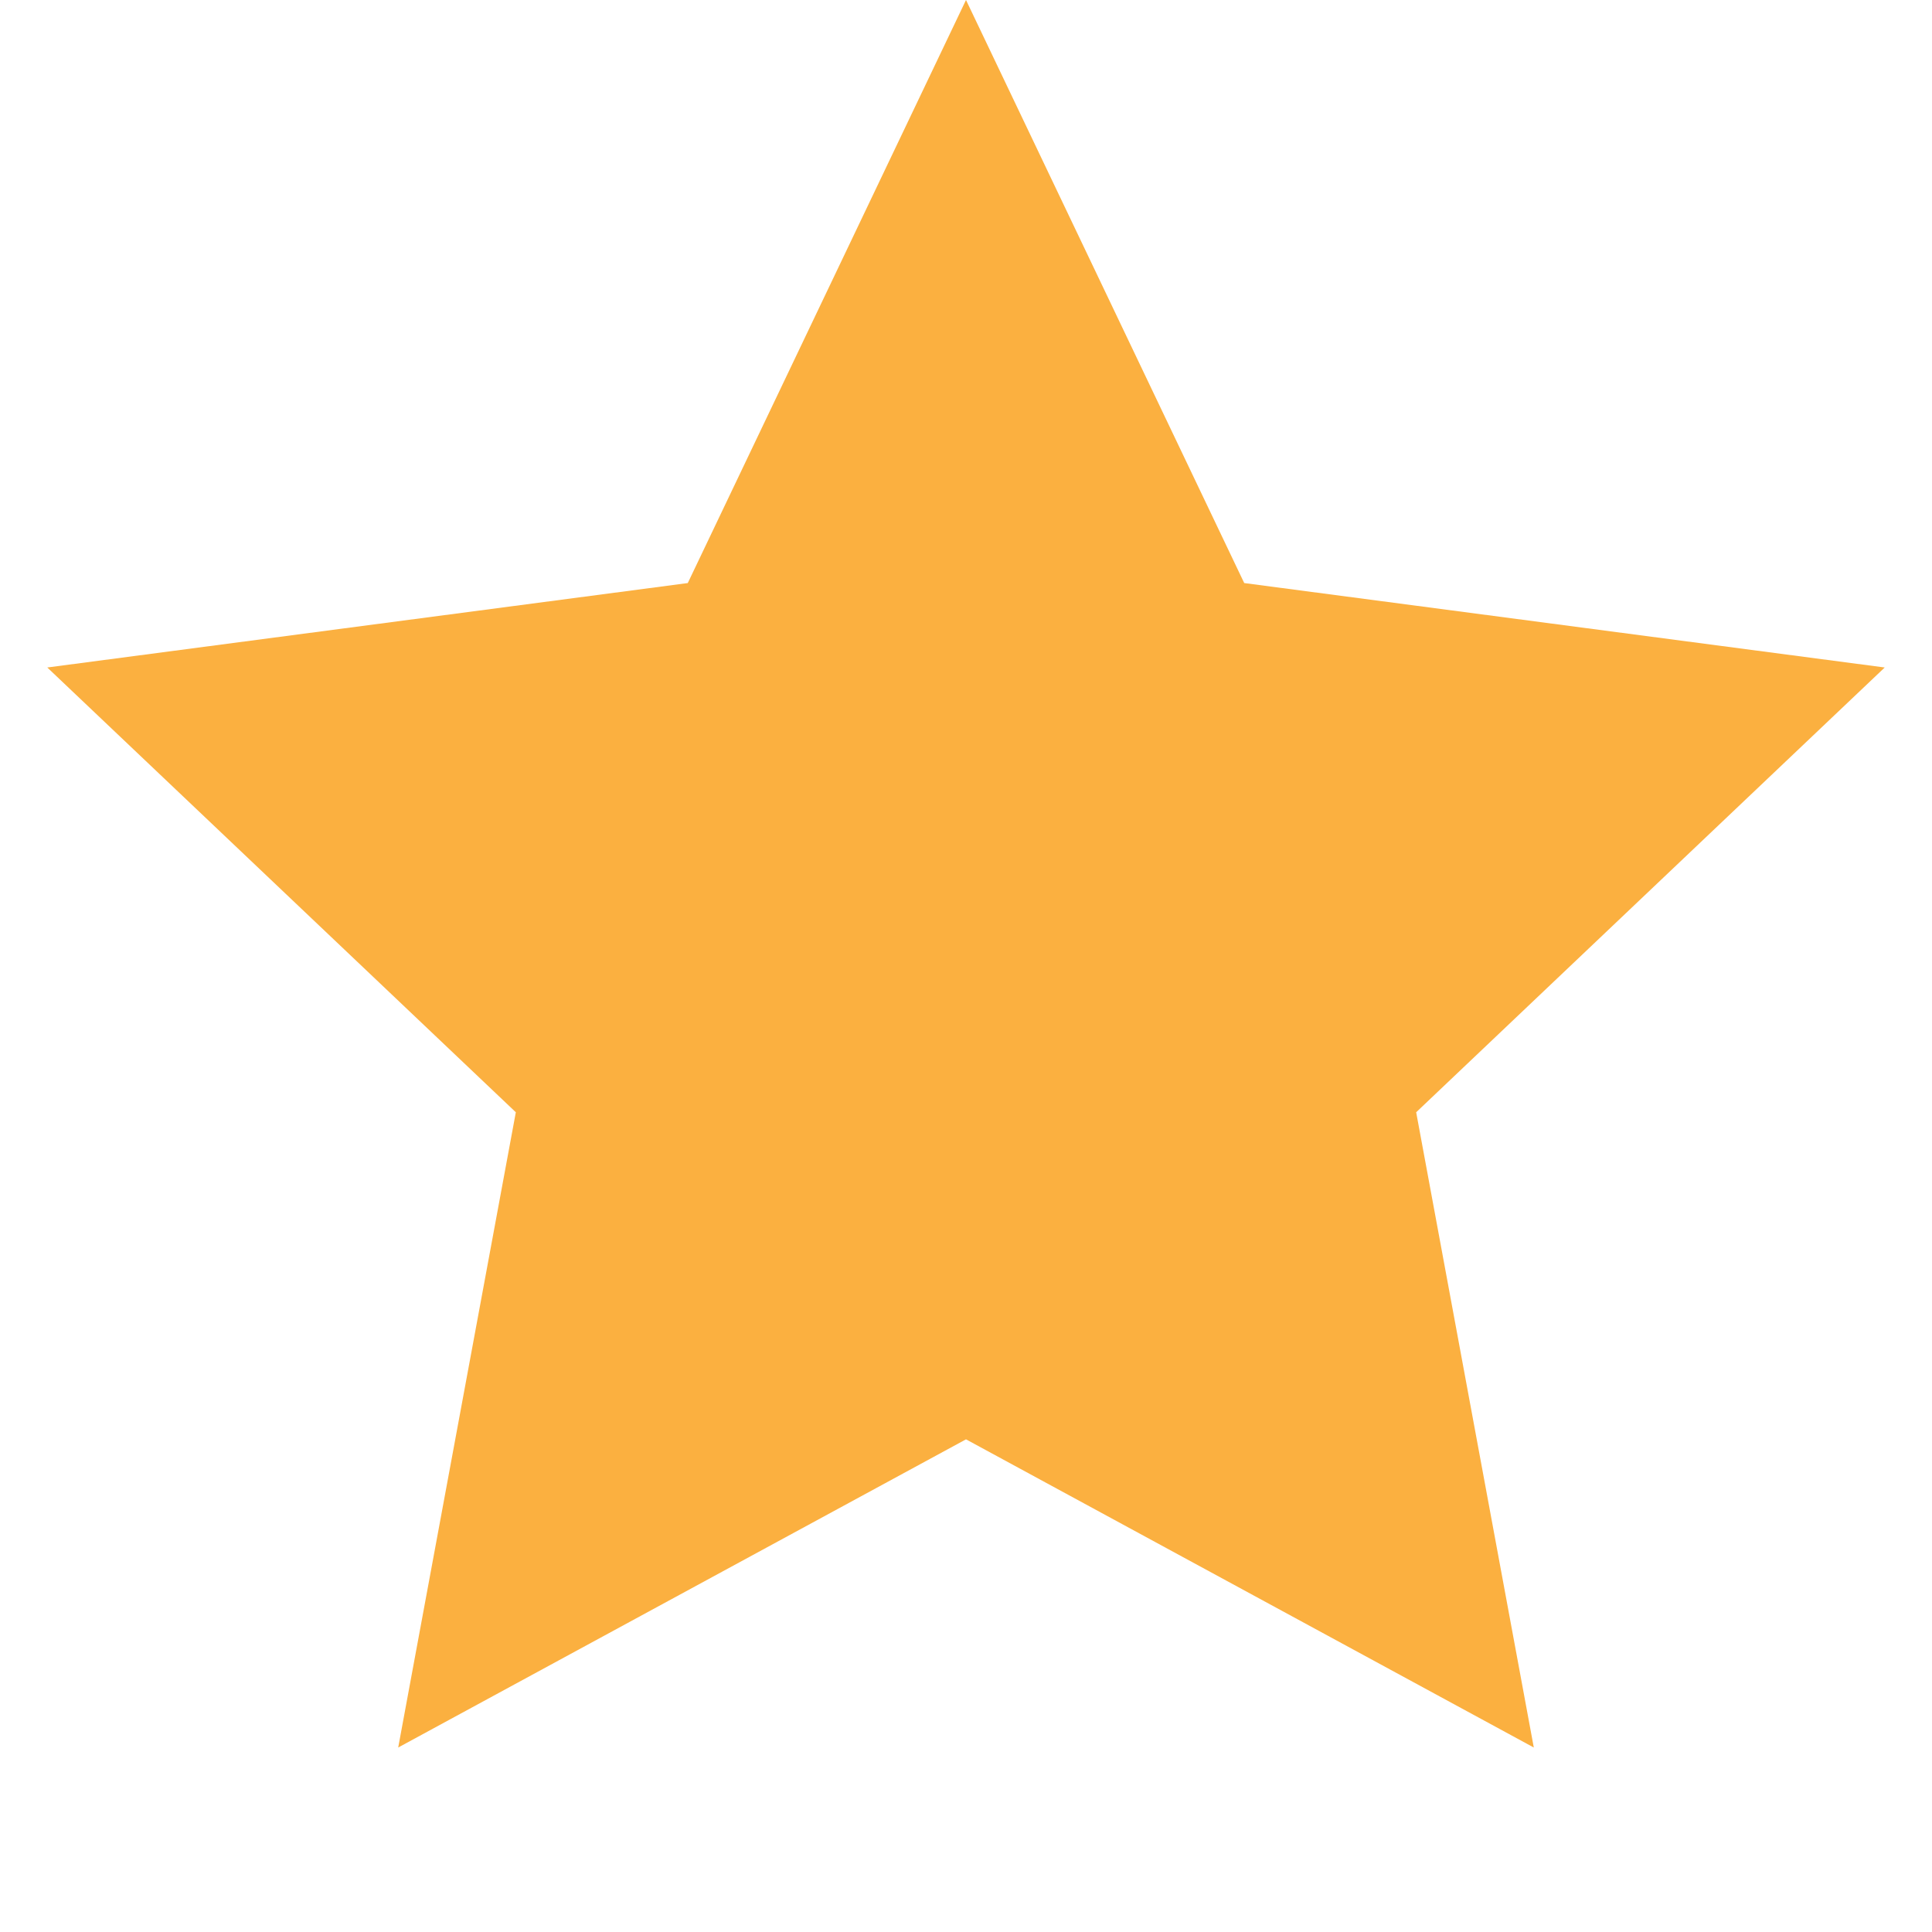
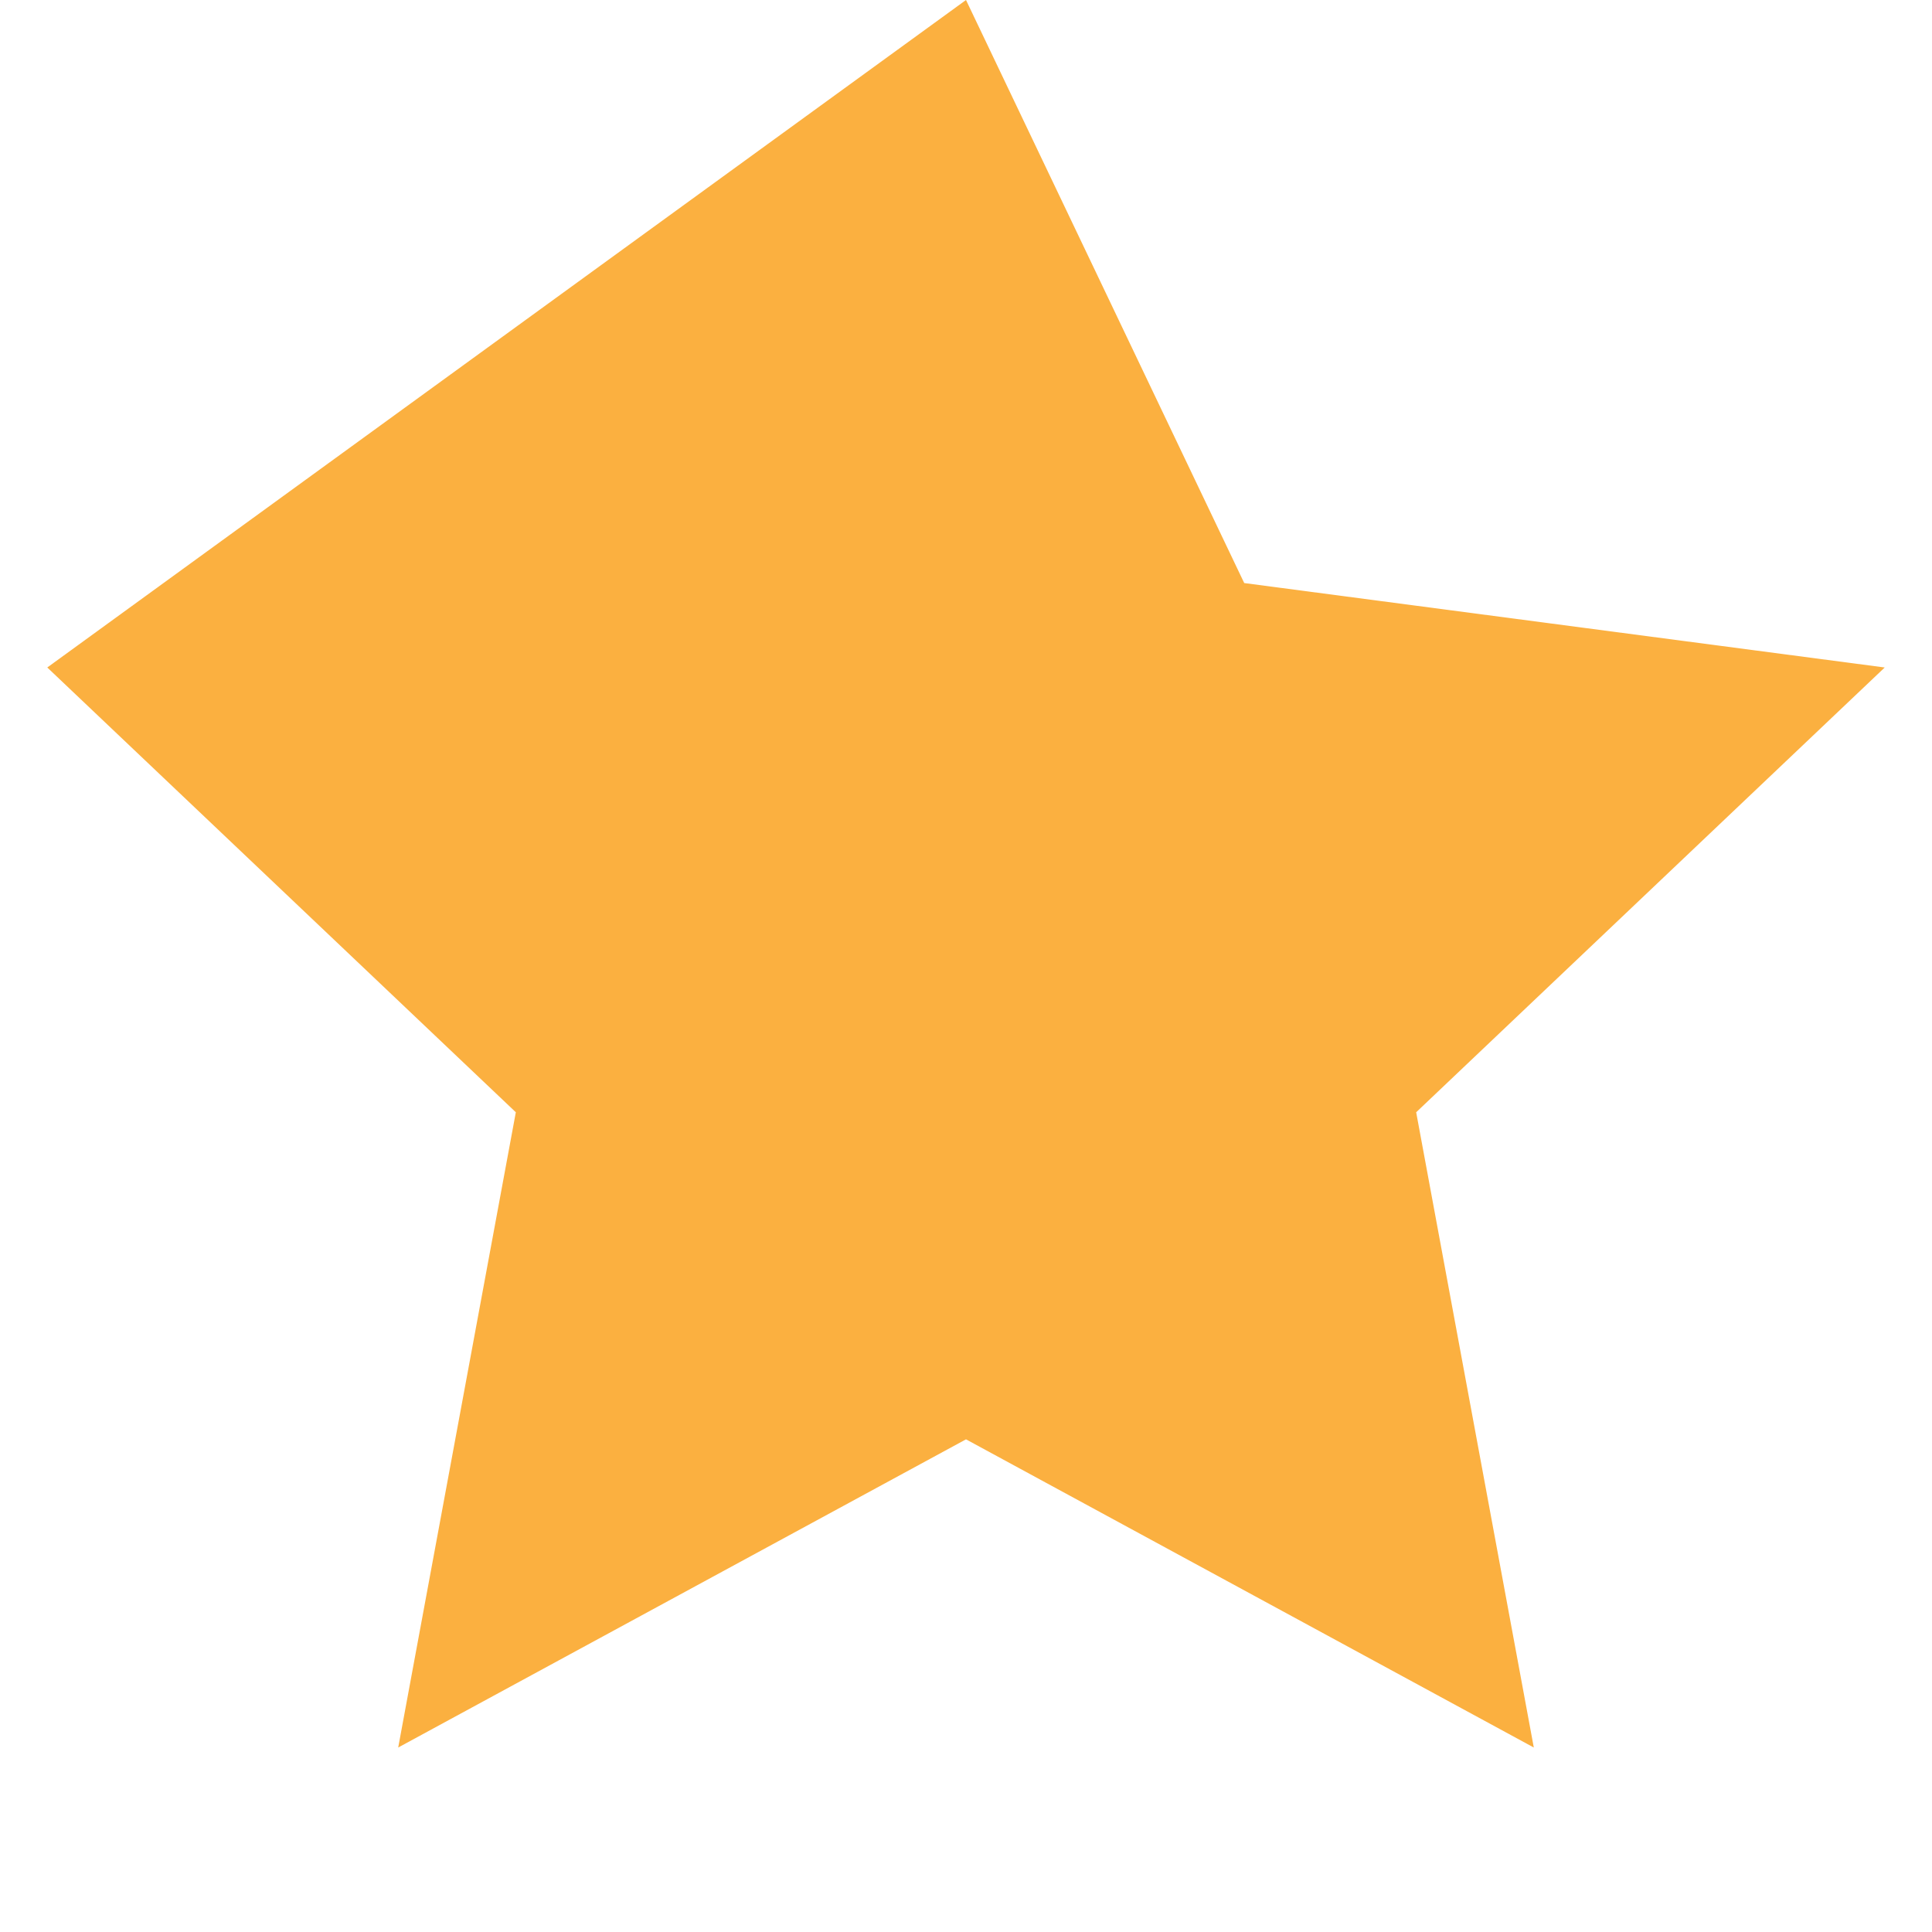
<svg xmlns="http://www.w3.org/2000/svg" width="100" height="100" viewBox="0 0 100 100" fill="none">
-   <path d="M50 0L64.401 30.179L97.553 34.549L73.301 57.571L79.389 90.451L50 74.5L20.611 90.451L26.699 57.571L2.447 34.549L35.599 30.179L50 0Z" fill="#FBB040" />
+   <path d="M50 0L64.401 30.179L97.553 34.549L73.301 57.571L79.389 90.451L50 74.5L20.611 90.451L26.699 57.571L2.447 34.549L50 0Z" fill="#FBB040" />
</svg>